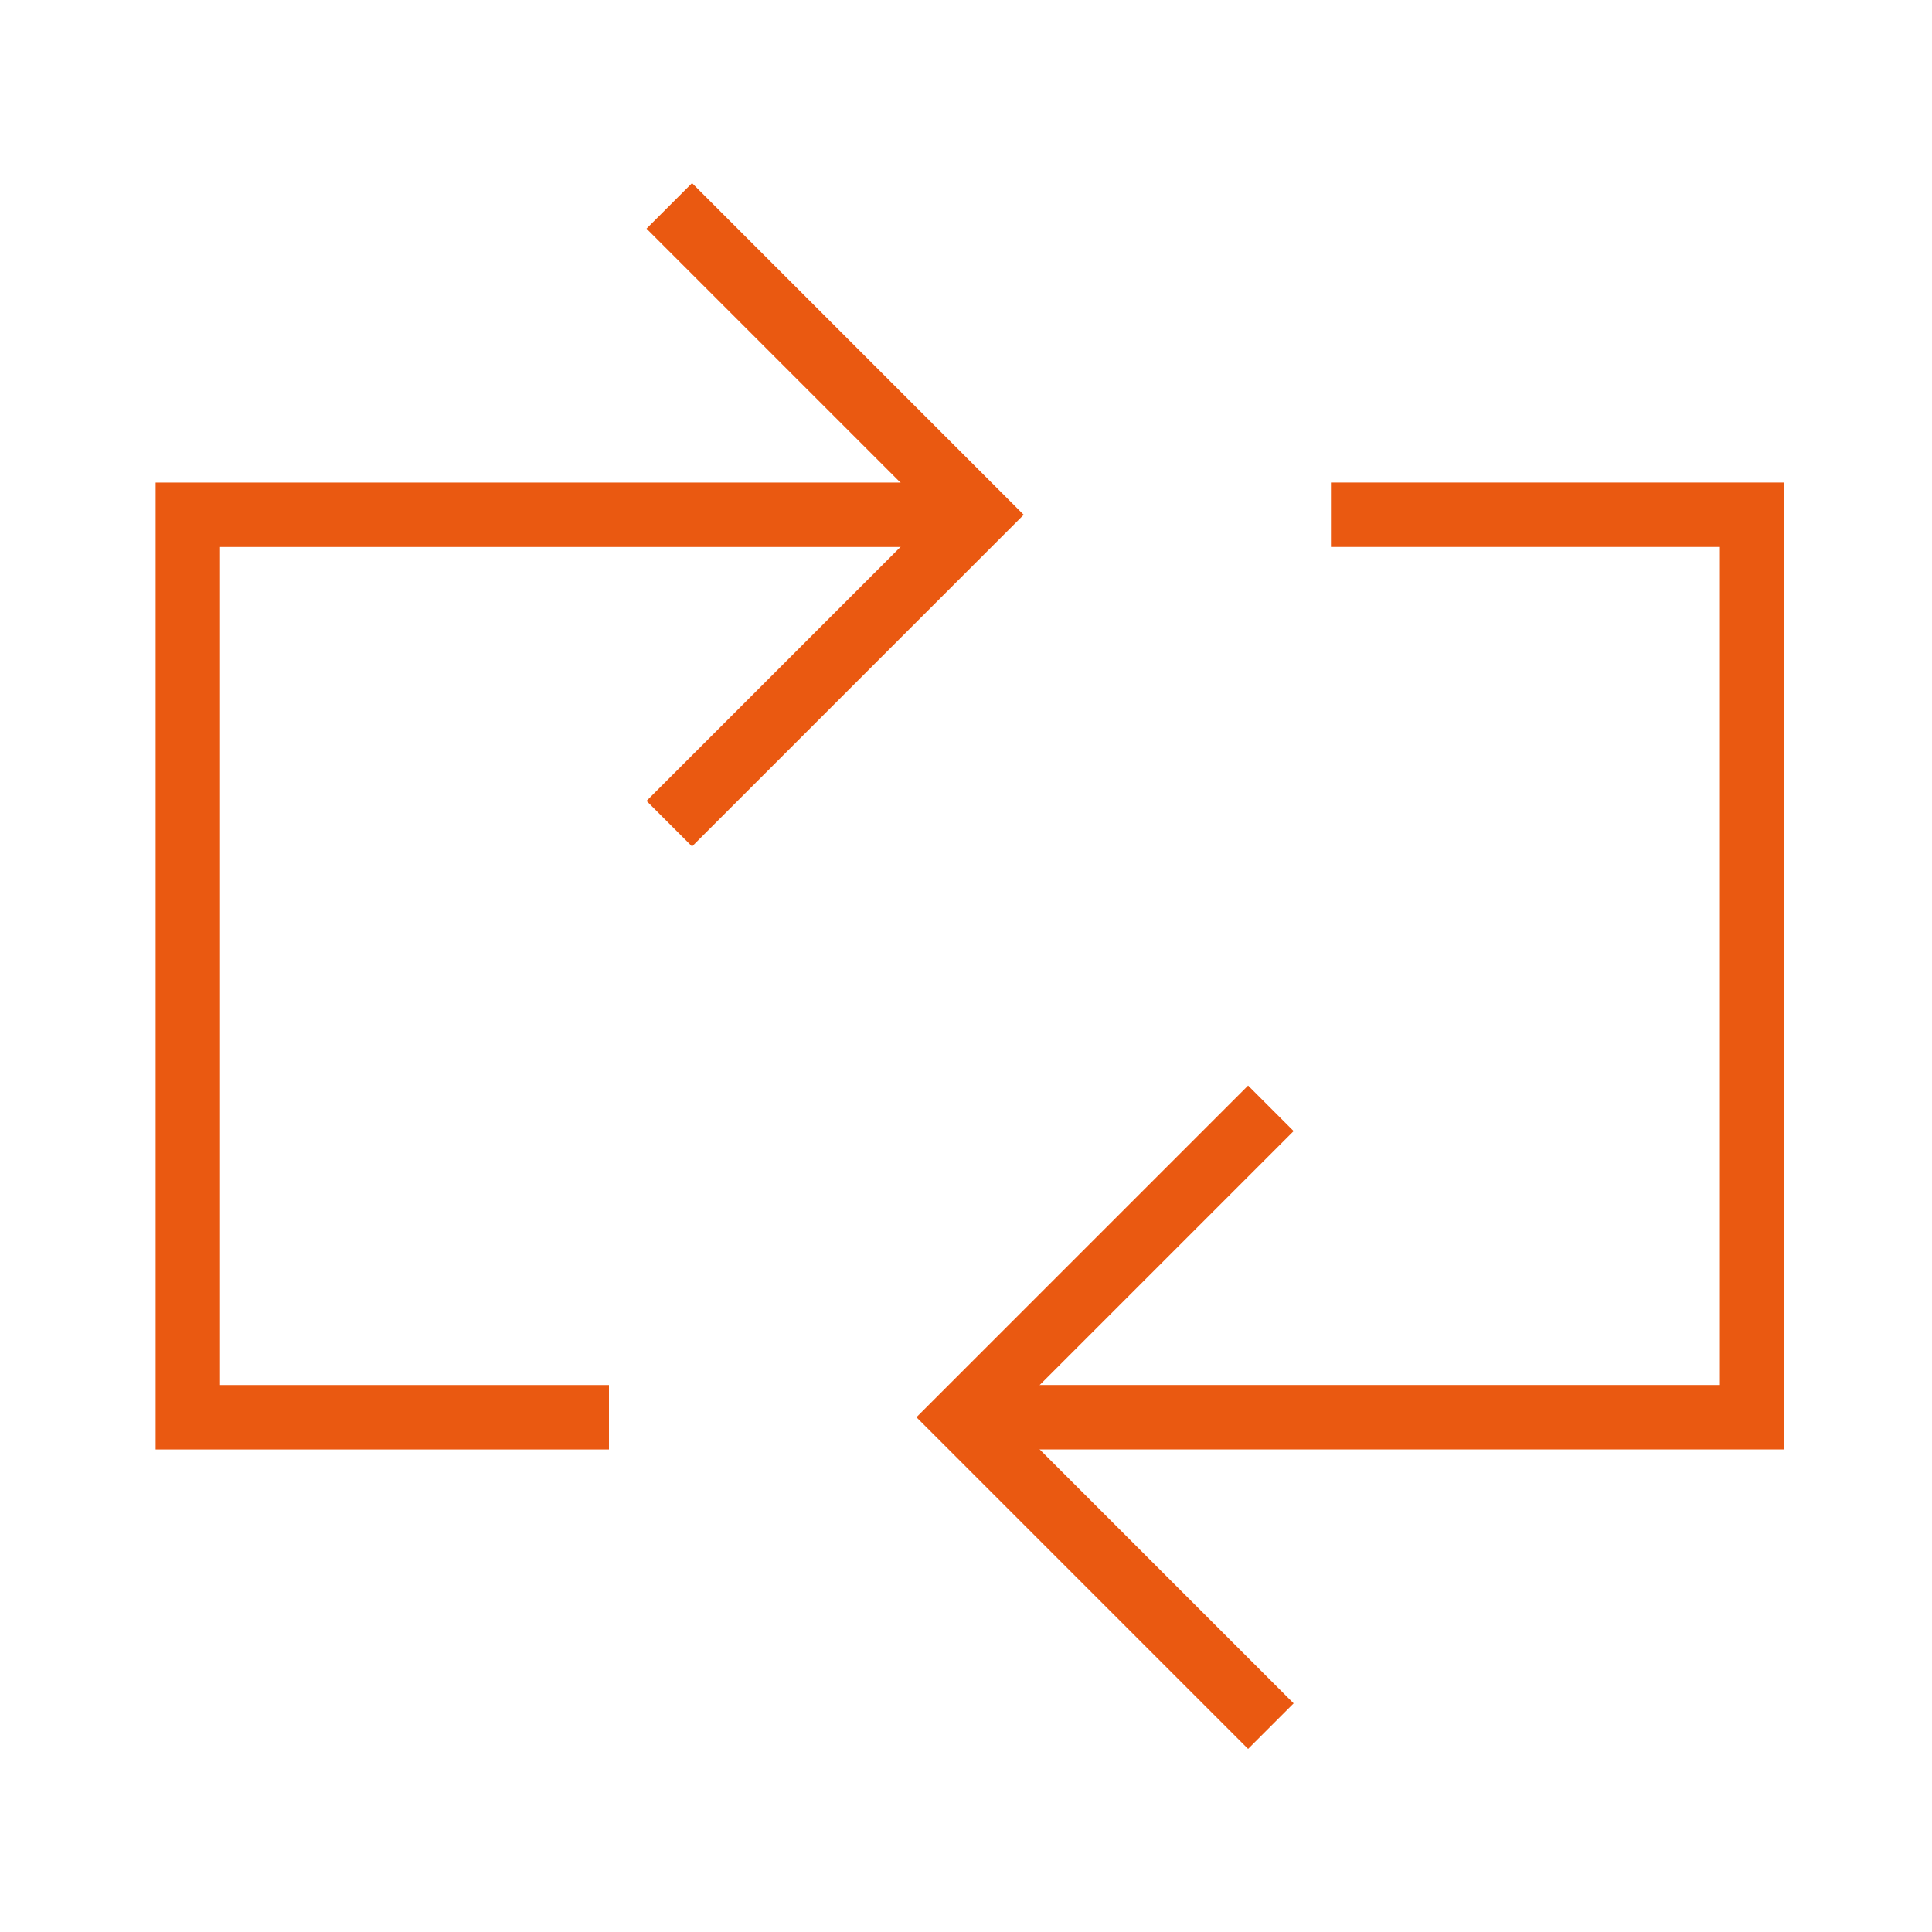
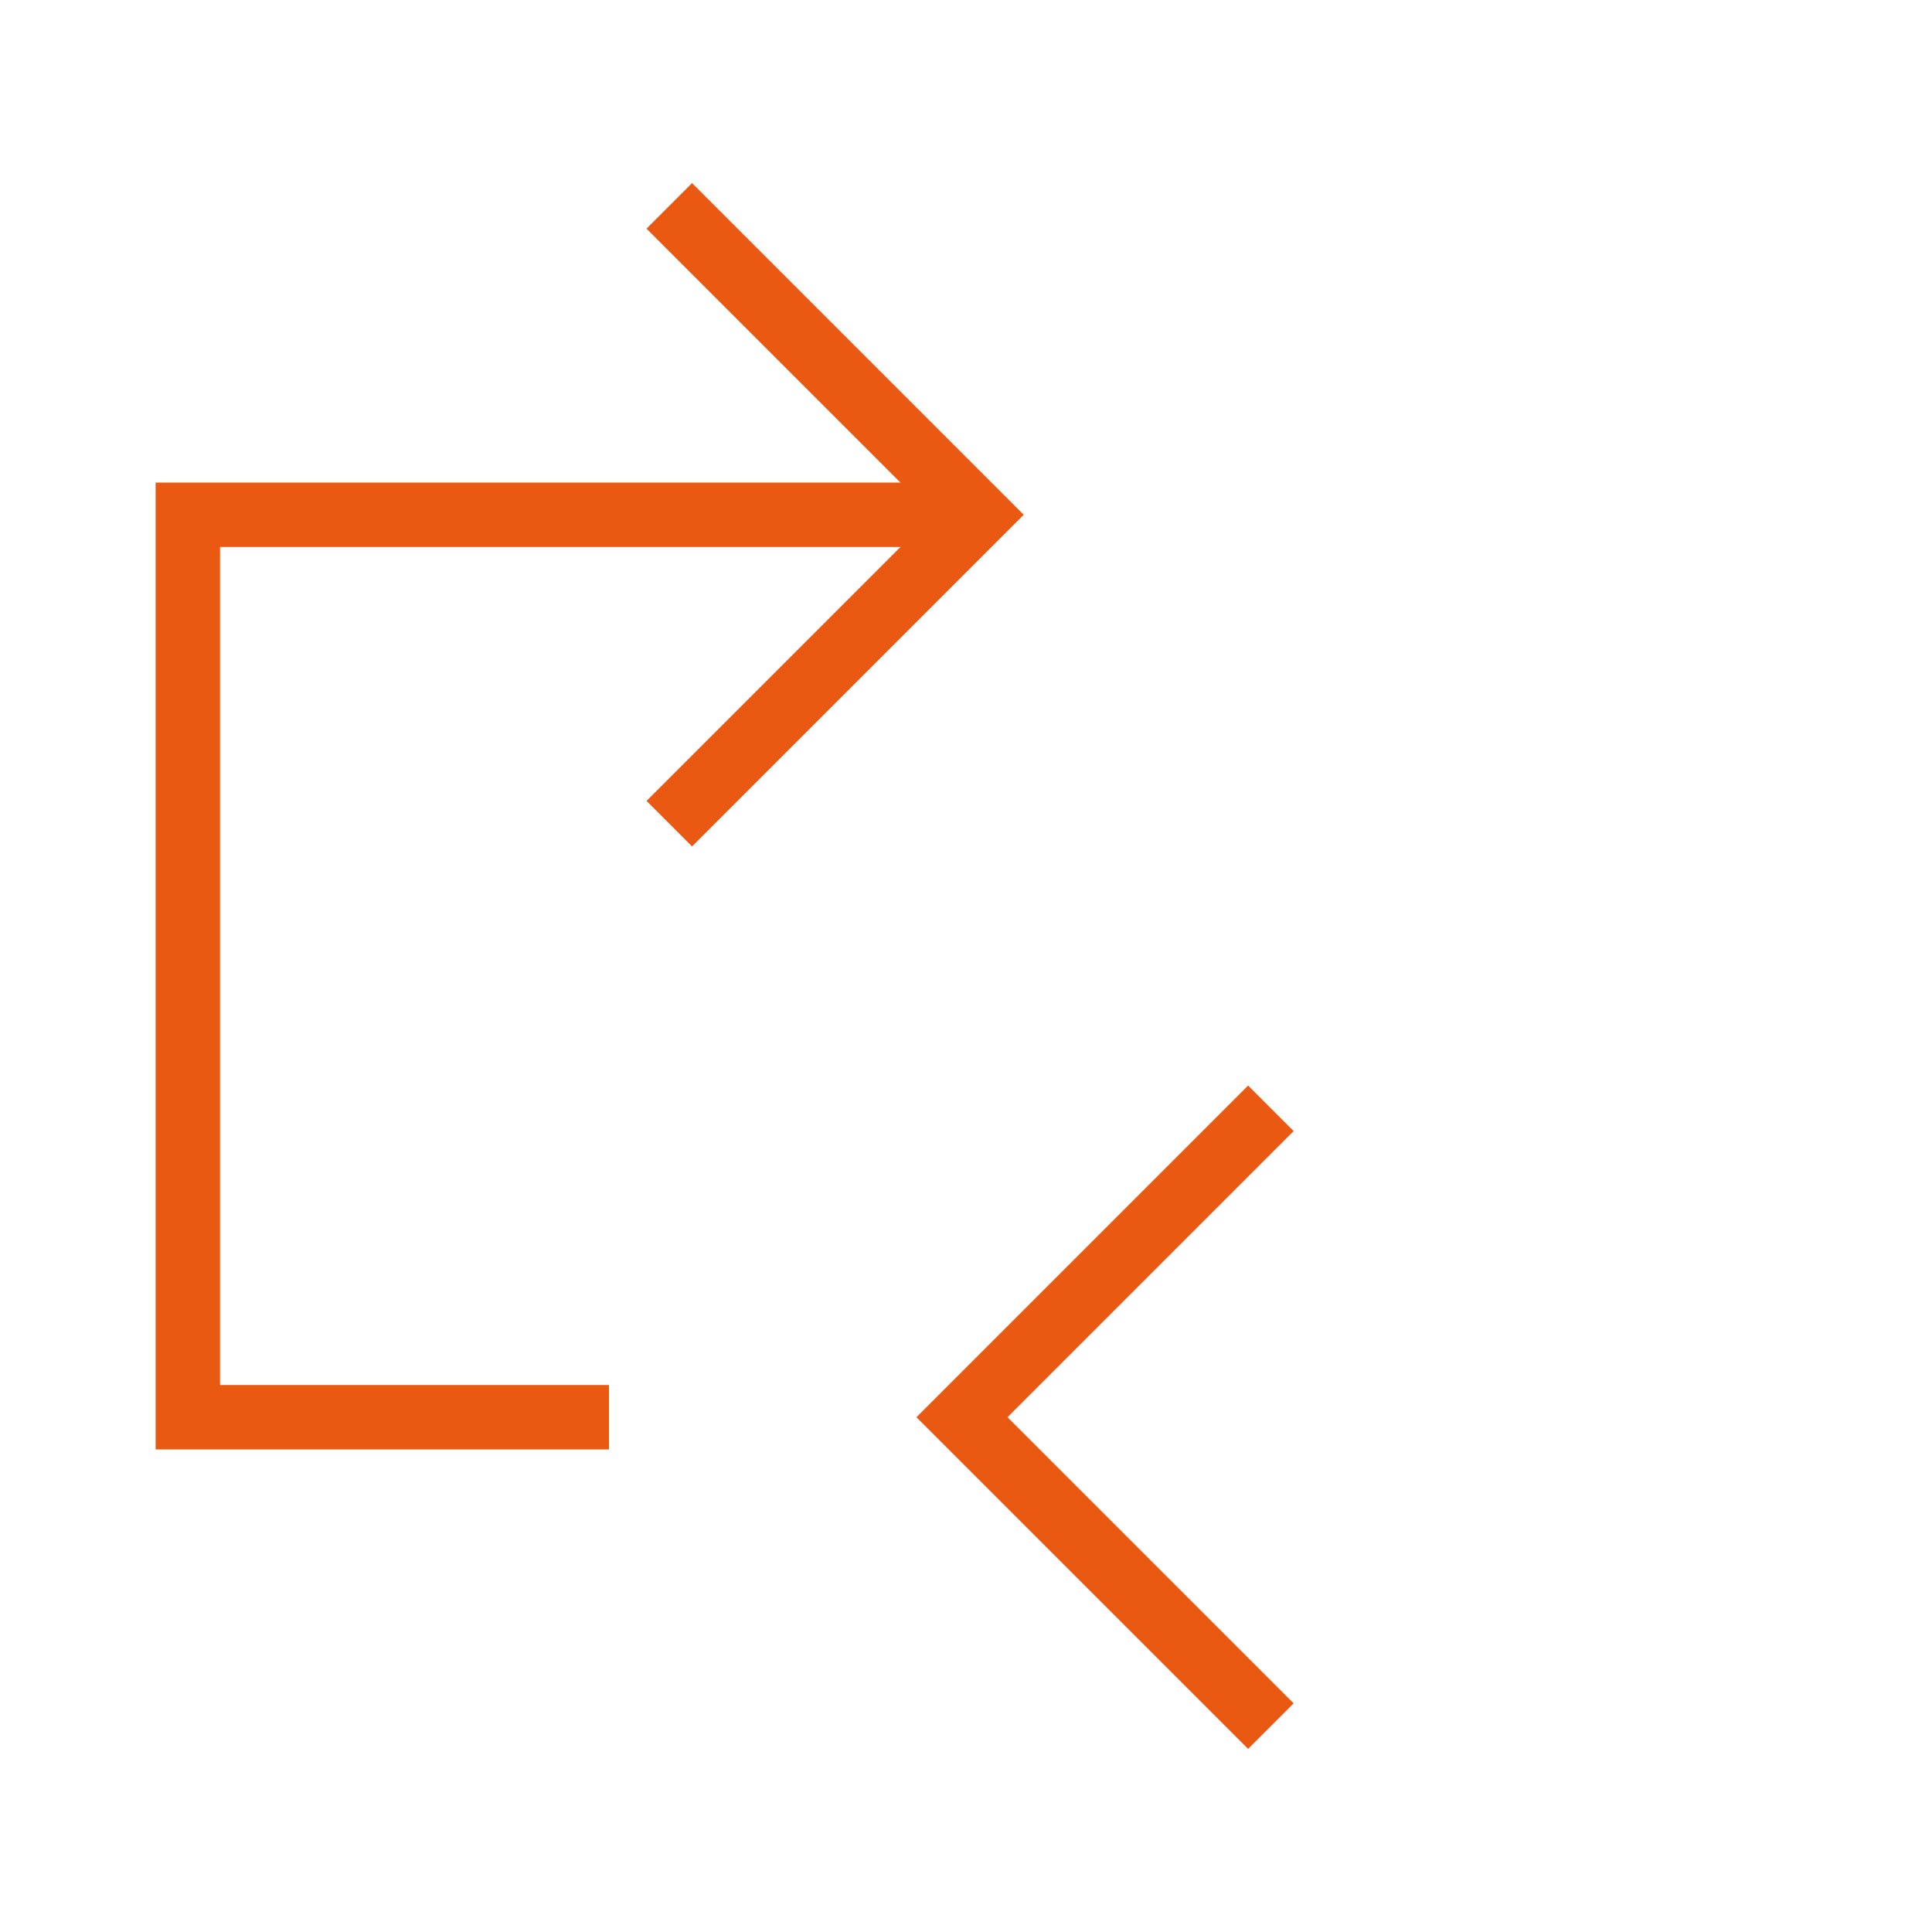
<svg xmlns="http://www.w3.org/2000/svg" fill="none" viewBox="-1 -1 60 60" id="Arrow-Reload-Horizontal-2--Streamline-Sharp" height="60" width="60">
  <desc> Arrow Reload Horizontal 2 Streamline Icon: https://streamlinehq.com </desc>
  <g id="arrow-reload-horizontal-2">
    <path id="Vector" stroke="#ea5911" d="m38.468 33.42 -9.593 9.593 9.593 9.593" stroke-width="2" />
    <path id="Vector_2" stroke="#ea5911" d="m19.785 24.58 9.593 -9.593 -9.593 -9.593" stroke-width="2" />
-     <path id="Vector 995" stroke="#ea5911" d="m29.123 43.013 24.29 0 0 -28.027 -13.079 0" stroke-width="2" />
    <path id="Vector 996" stroke="#ea5911" d="m29.123 14.987 -24.29 0 0 28.027 13.079 0" stroke-width="2" />
  </g>
</svg>